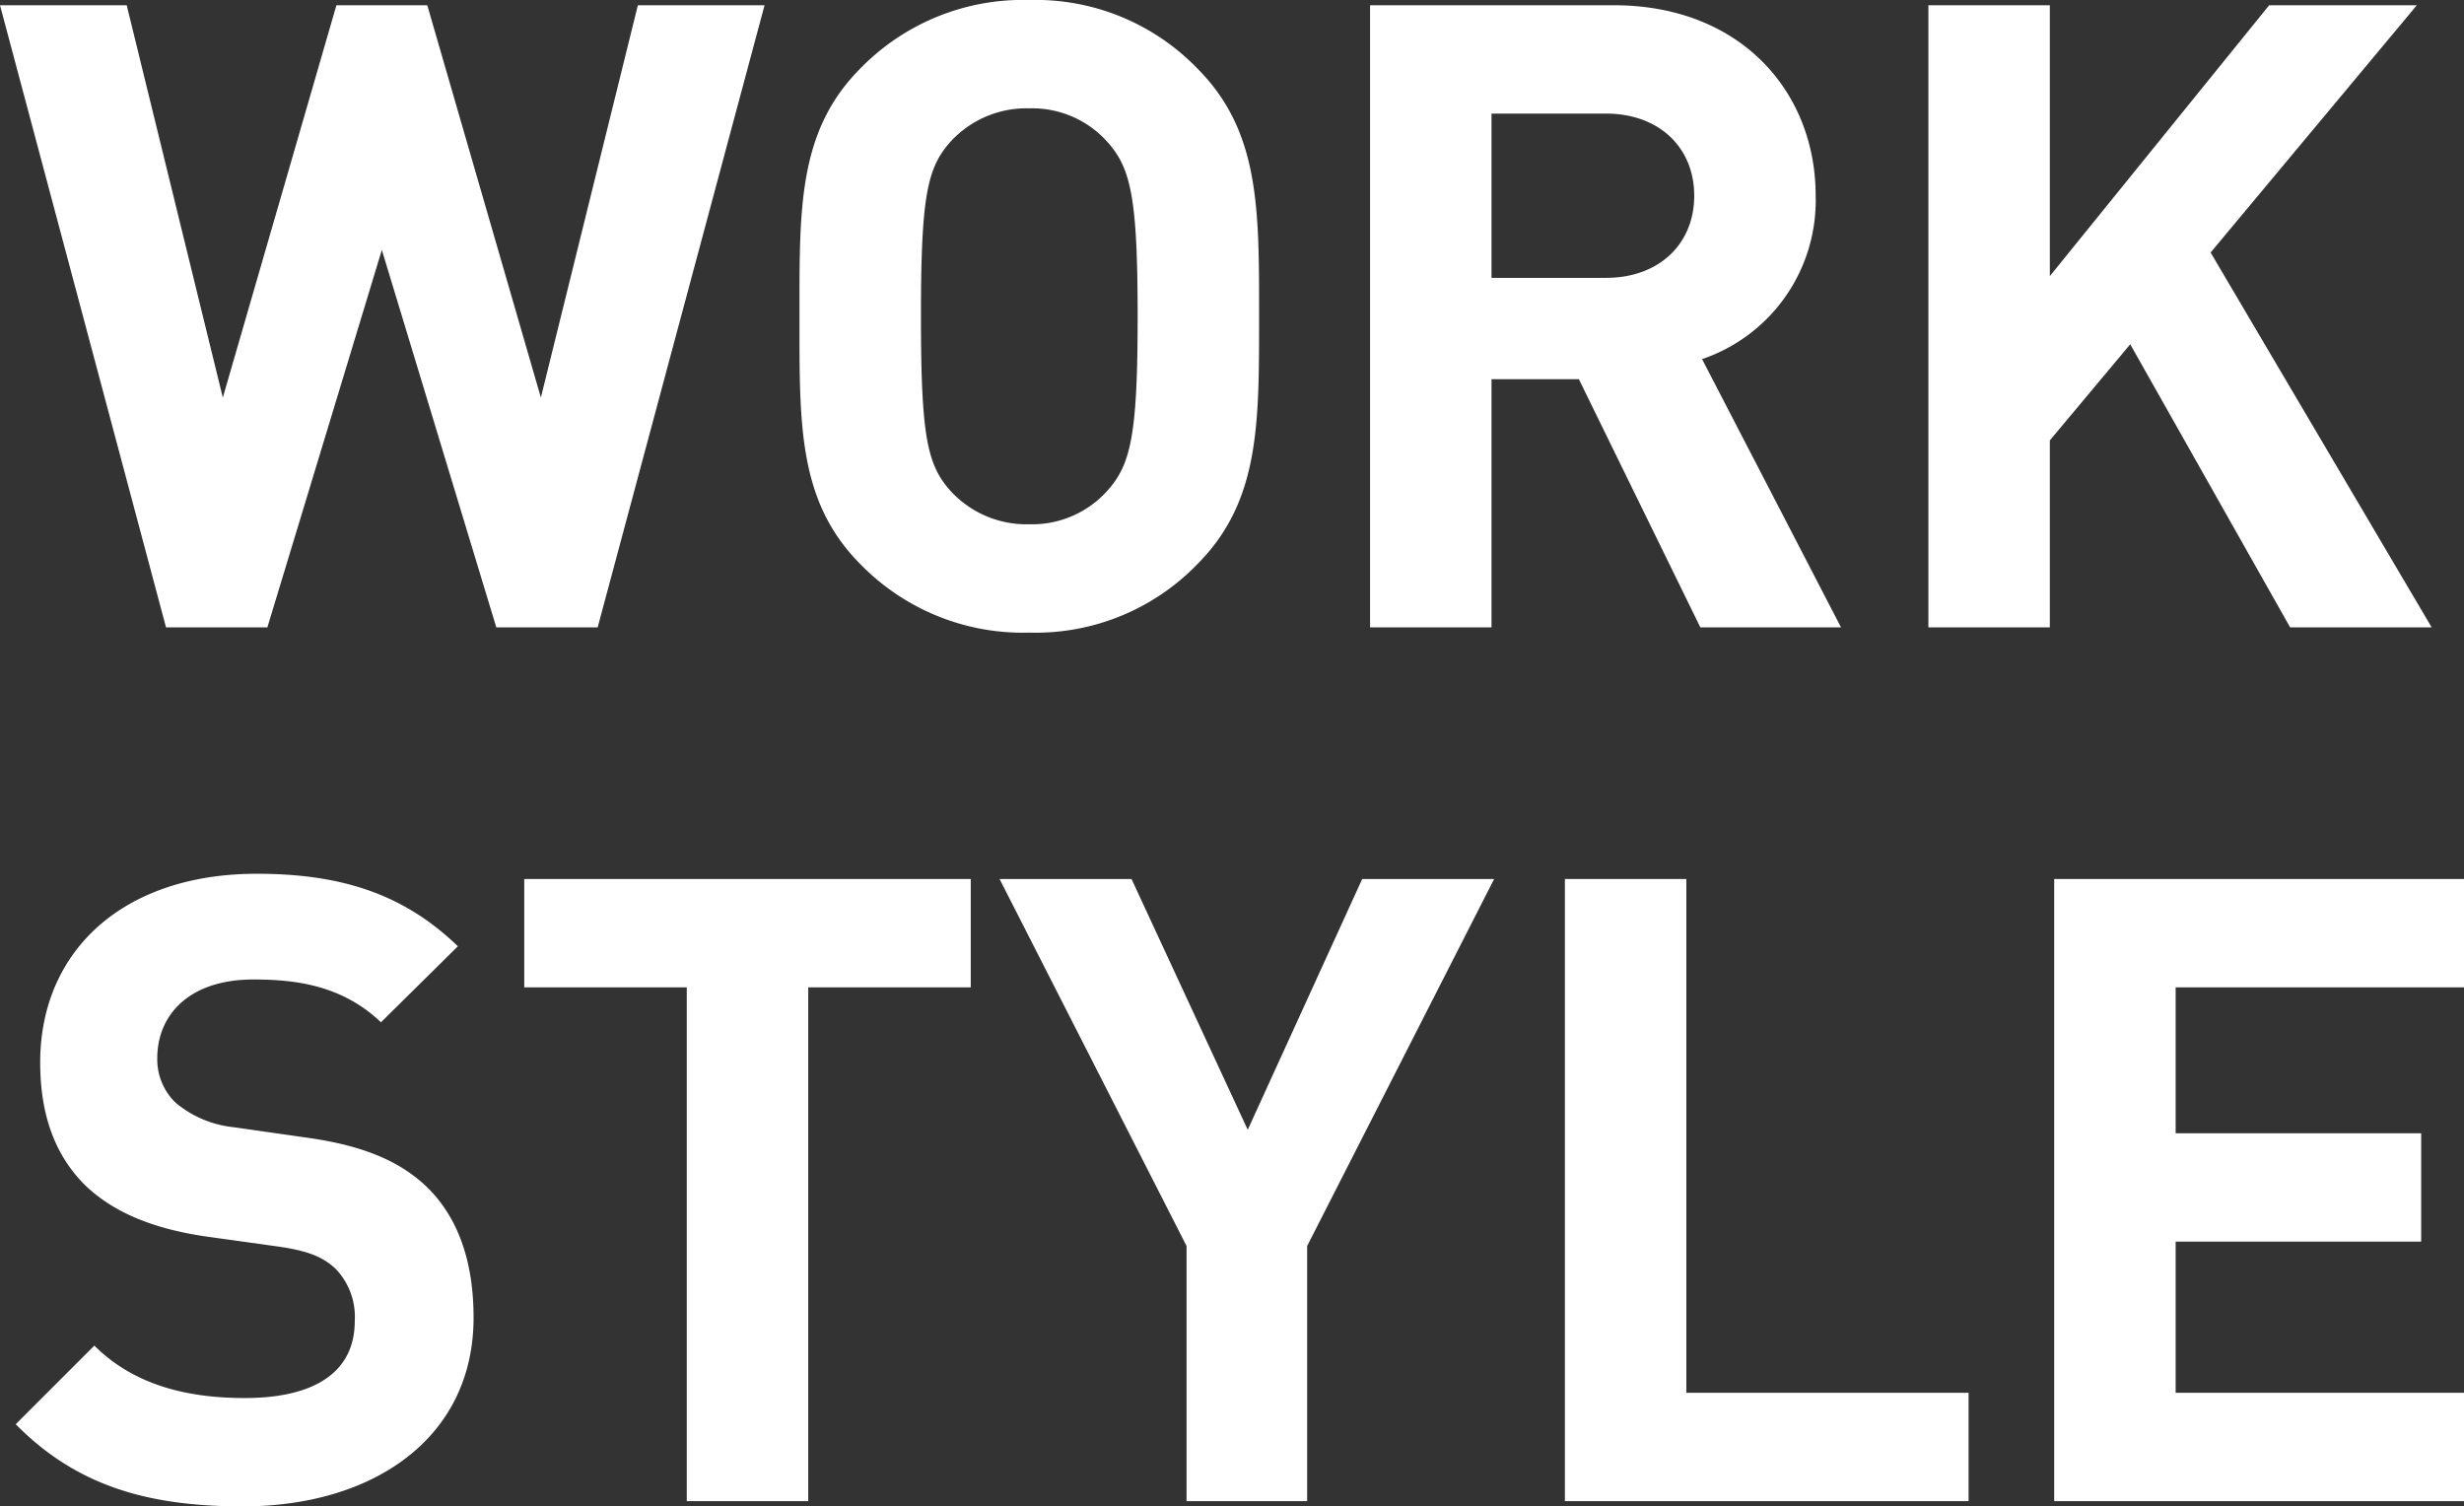
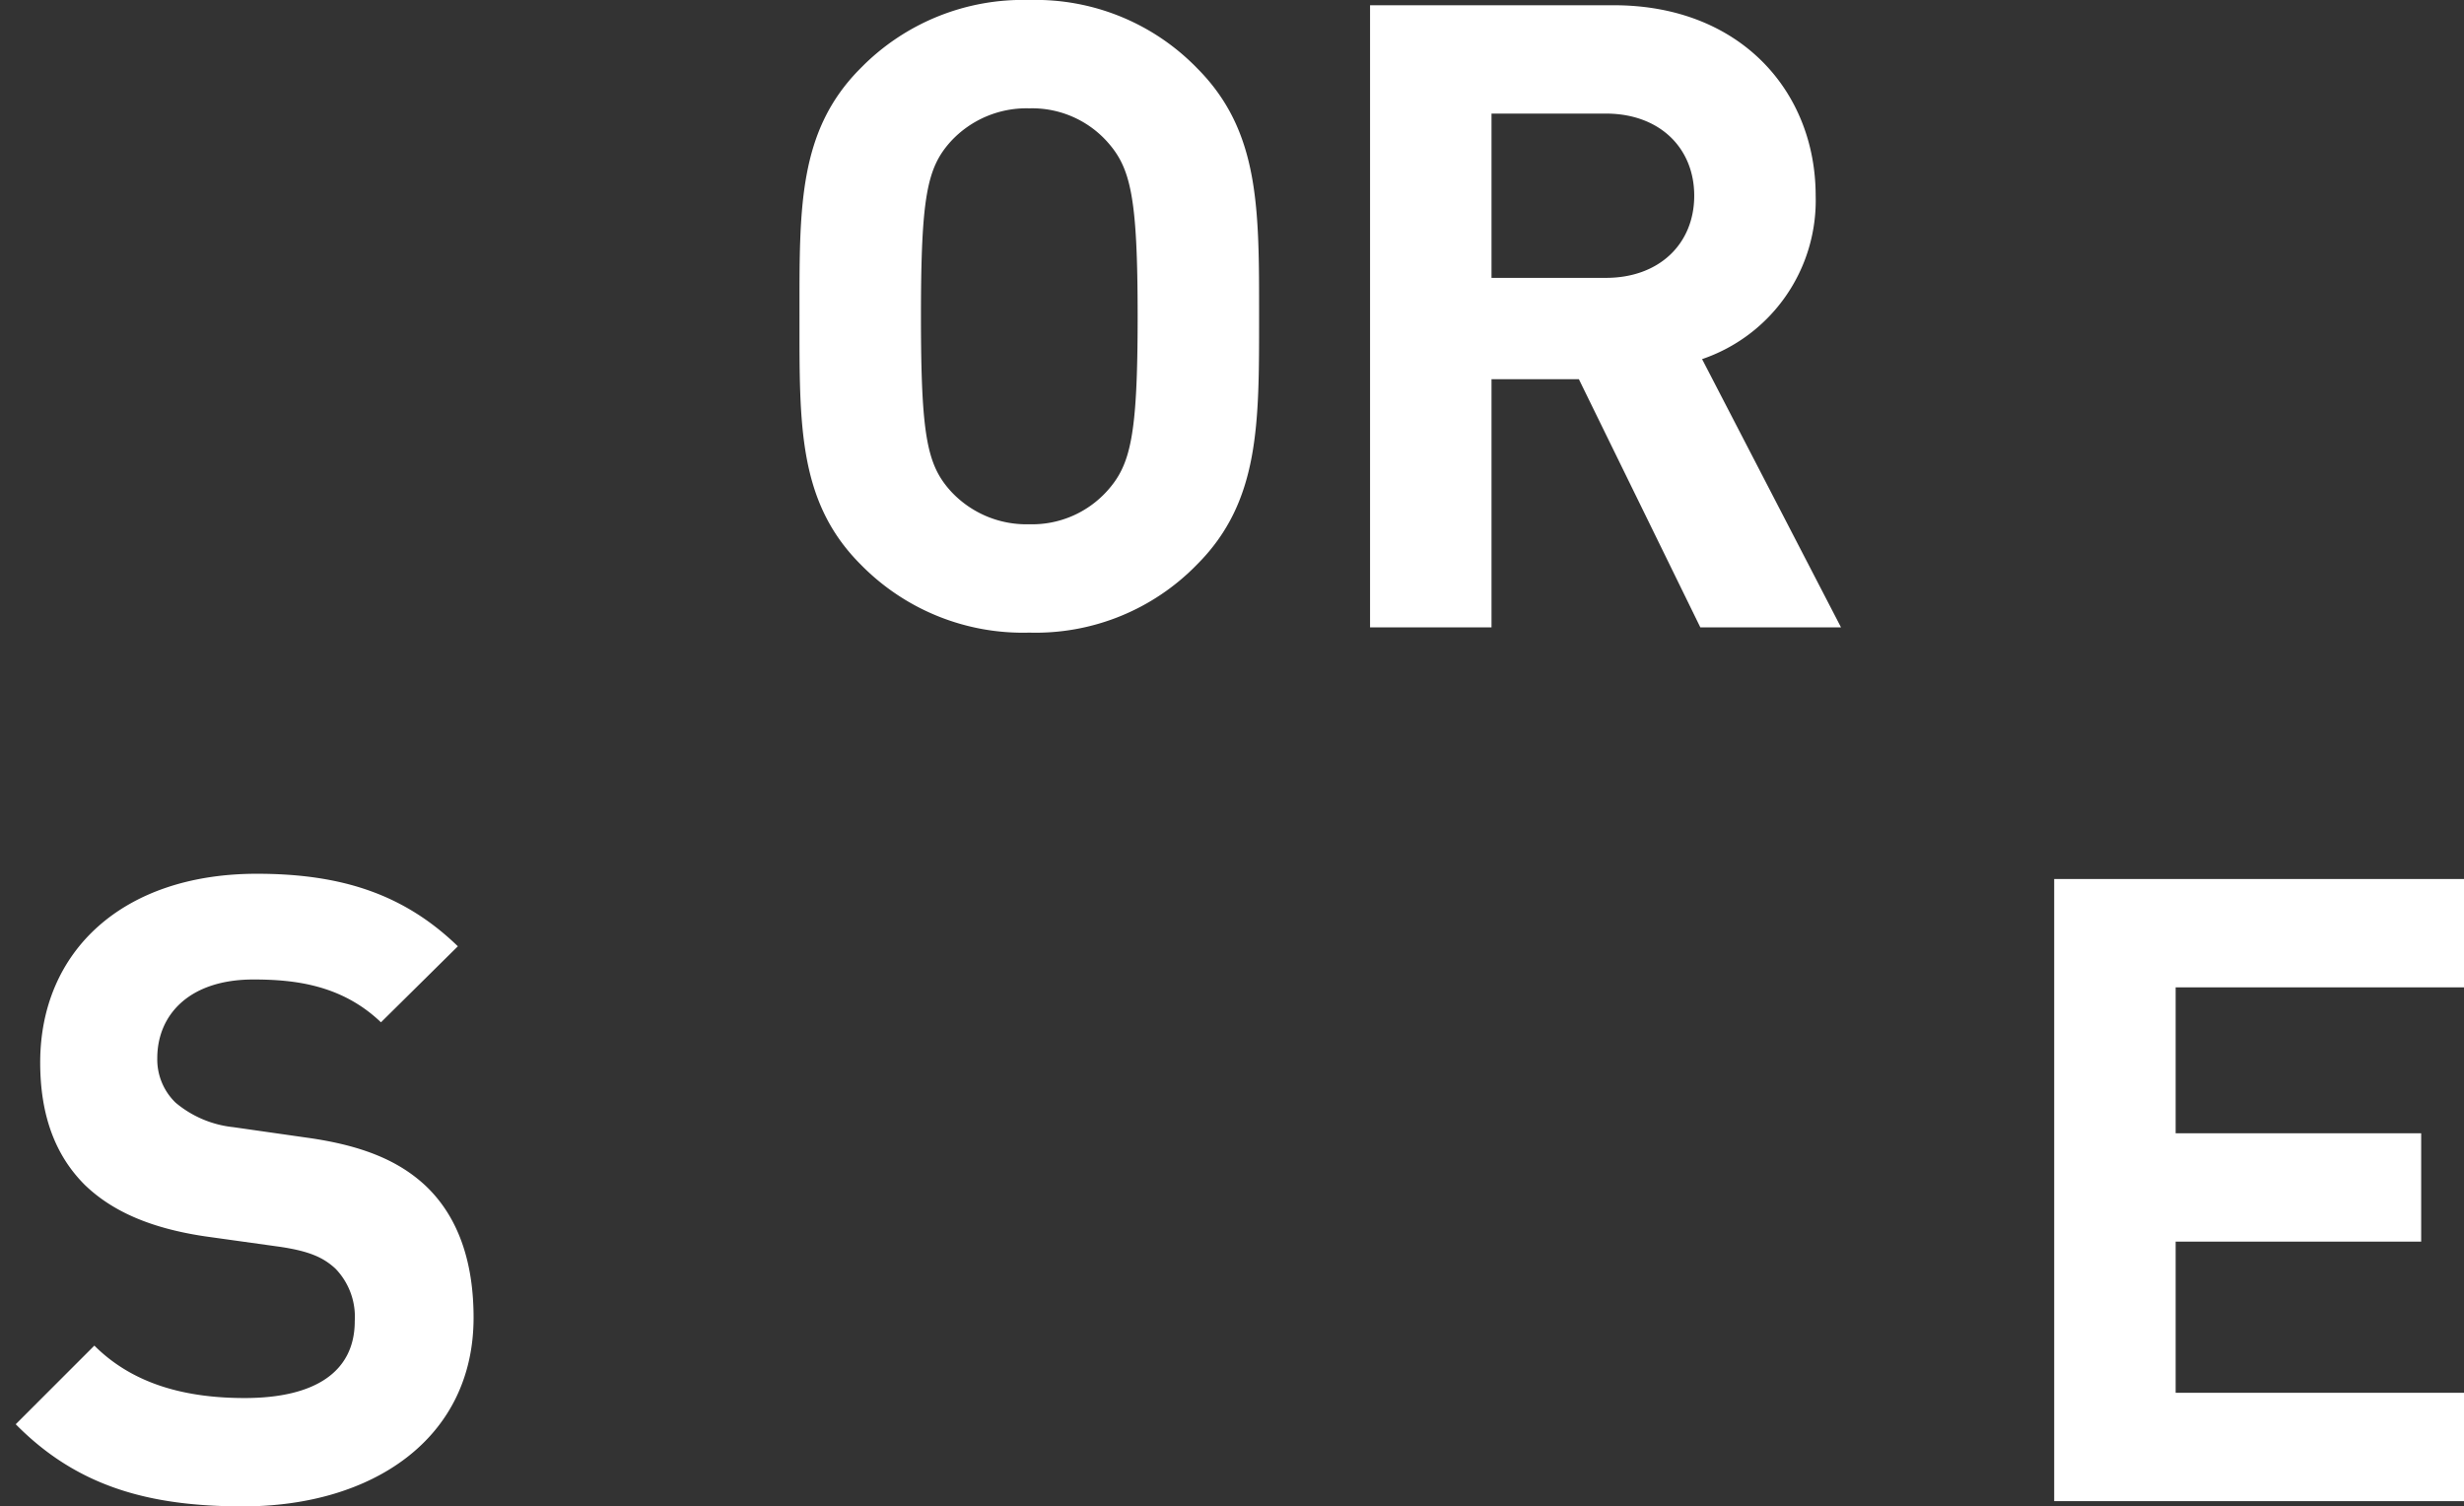
<svg xmlns="http://www.w3.org/2000/svg" width="225.599" height="137.921" viewBox="0 0 225.599 137.921">
  <rect x="0" y="0" width="225.599" height="137.921" fill="#333333" stroke="none" />
  <defs>
    <style>.cls-1{fill:#fff;}</style>
  </defs>
  <title>workstyle-title-index</title>
  <g id="レイヤー_2" data-name="レイヤー 2">
    <g id="design">
-       <path class="cls-1" d="M54.721,57.441H45.441L34.961,22.881,24.48,57.441H15.2L0,.48H11.601l8.8,35.921L30.801.48h8.32l10.4,35.921L58.401.48H70.002Z" />
      <path class="cls-1" d="M109.601,51.681a20.597,20.597,0,0,1-15.36,6.24A20.779,20.779,0,0,1,78.8,51.681c-5.76-5.76-5.6-12.88-5.6-22.72,0-9.84-.16-16.96,5.6-22.721A20.779,20.779,0,0,1,94.24,0a20.597,20.597,0,0,1,15.36,6.24c5.76,5.76,5.68,12.88,5.68,22.721C115.28,38.801,115.36,45.921,109.601,51.681Zm-8.24-38.721a9.245,9.245,0,0,0-7.12-3.04,9.421,9.421,0,0,0-7.2,3.04c-2.16,2.4-2.72,5.04-2.72,16,0,10.96.56,13.6,2.72,16a9.421,9.421,0,0,0,7.2,3.04,9.245,9.245,0,0,0,7.12-3.04c2.16-2.4,2.8-5.04,2.8-16C104.16,18,103.521,15.36,101.36,12.96Z" />
      <path class="cls-1" d="M155.68,57.441,144.56,34.721h-8V57.441H125.439V.48h22.32c11.601,0,18.48,7.92,18.48,17.44a15.338,15.338,0,0,1-10.4,14.96l12.721,24.561ZM147.04,10.4H136.56v15.04H147.04c4.88,0,8.08-3.12,8.08-7.52C155.12,13.521,151.92,10.4,147.04,10.4Z" />
-       <path class="cls-1" d="M209.68,57.441,195.039,31.521l-7.36,8.8V57.441H176.559V.48H187.679V25.281L207.76.48h13.52L202.399,23.121l20.24,34.321Z" />
      <path class="cls-1" d="M22.24,137.921c-8.64,0-15.2-1.84-20.8-7.52l7.2-7.2c3.6,3.6,8.48,4.8,13.76,4.8,6.561,0,10.08-2.48,10.08-7.04a6.34,6.34,0,0,0-1.76-4.8c-1.12-1.04-2.4-1.6-5.04-2l-6.88-.96c-4.88-.72-8.48-2.24-11.041-4.72C5.04,105.761,3.68,102.081,3.68,97.28,3.68,87.12,11.2,80,23.521,80c7.84,0,13.521,1.92,18.4,6.64l-7.04,6.96c-3.6-3.44-7.92-3.92-11.681-3.92-5.92,0-8.8,3.28-8.8,7.2a5.498,5.498,0,0,0,1.68,4.08,9.795,9.795,0,0,0,5.28,2.24l6.72.96c5.2.72,8.48,2.16,10.88,4.4,3.04,2.88,4.4,7.041,4.4,12.081C43.361,131.681,34.161,137.921,22.24,137.921Z" />
-       <path class="cls-1" d="M74,90.4v47.041H62.879v-47.041H47.999V80.48H88.88v9.92Z" />
-       <path class="cls-1" d="M119.68,114.081v23.36H108.639V114.081L91.519,80.48h12.081l10.64,22.96L124.72,80.48H136.8Z" />
-       <path class="cls-1" d="M143.278,137.441V80.48h11.12v47.041h25.841v9.92Z" />
      <path class="cls-1" d="M188.078,137.441V80.48h37.521v9.92H199.198v13.36h22.48v9.92H199.198V127.521h26.401v9.92Z" />
    </g>
  </g>
</svg>